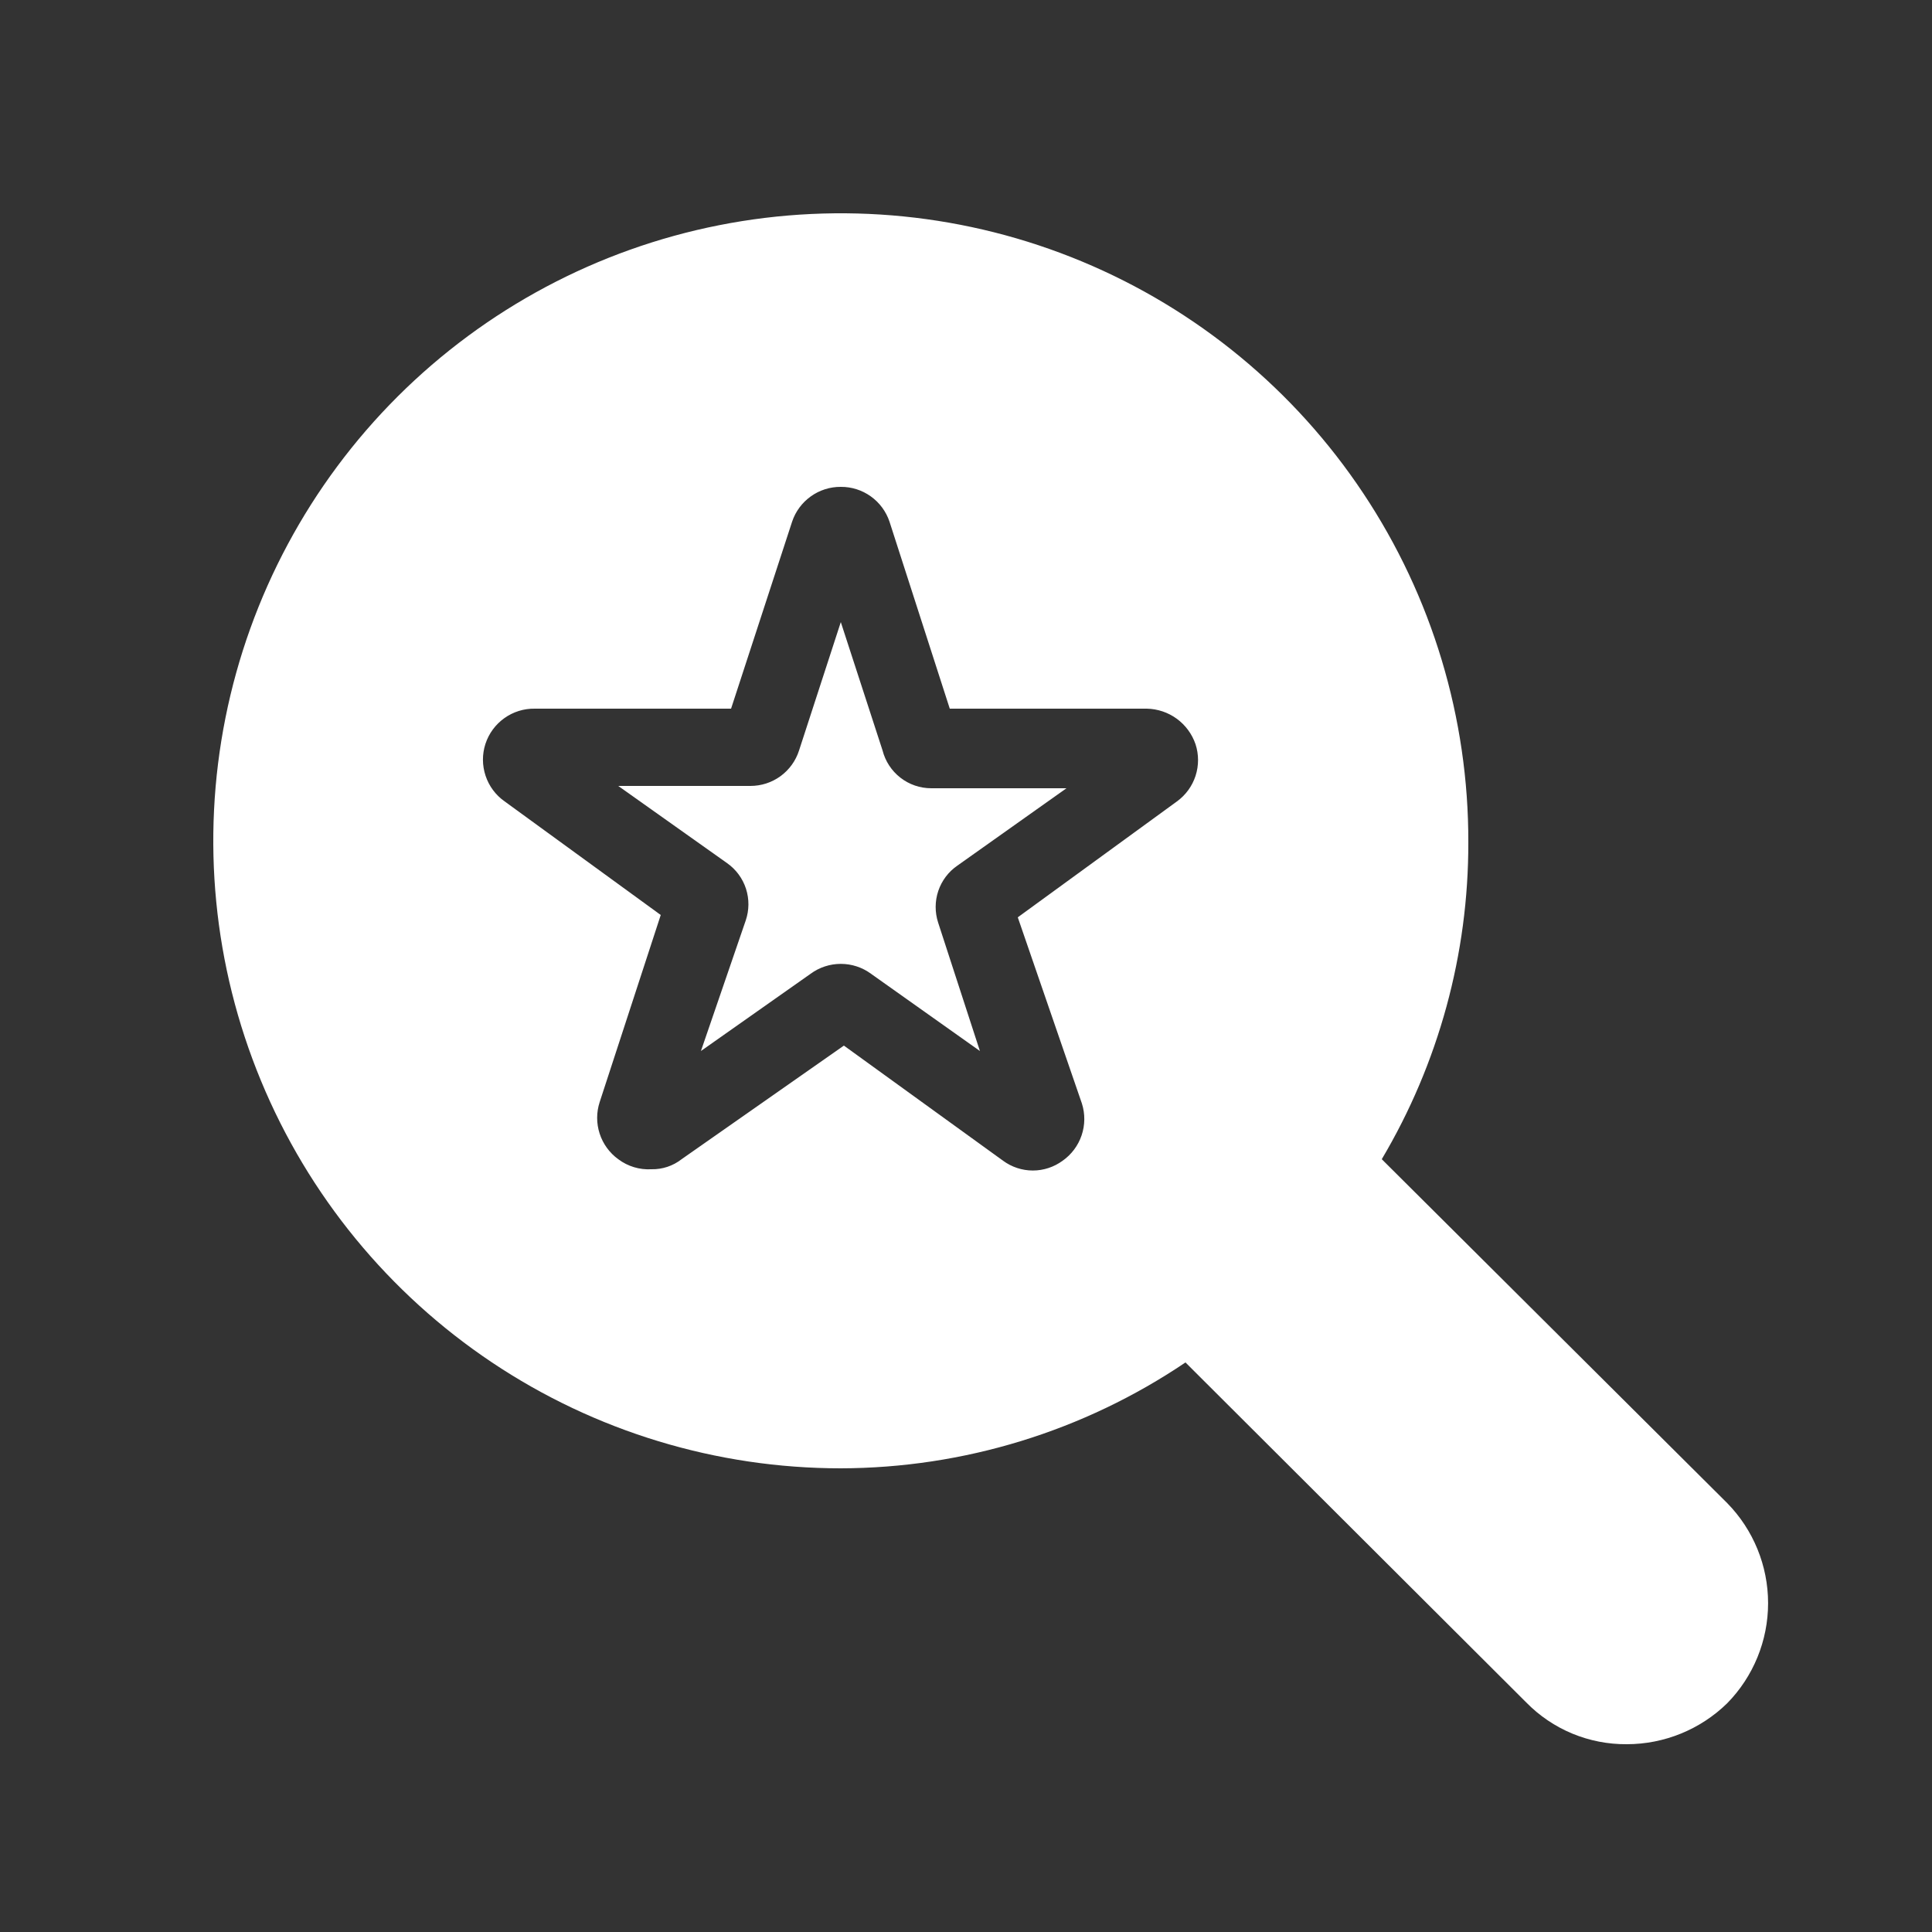
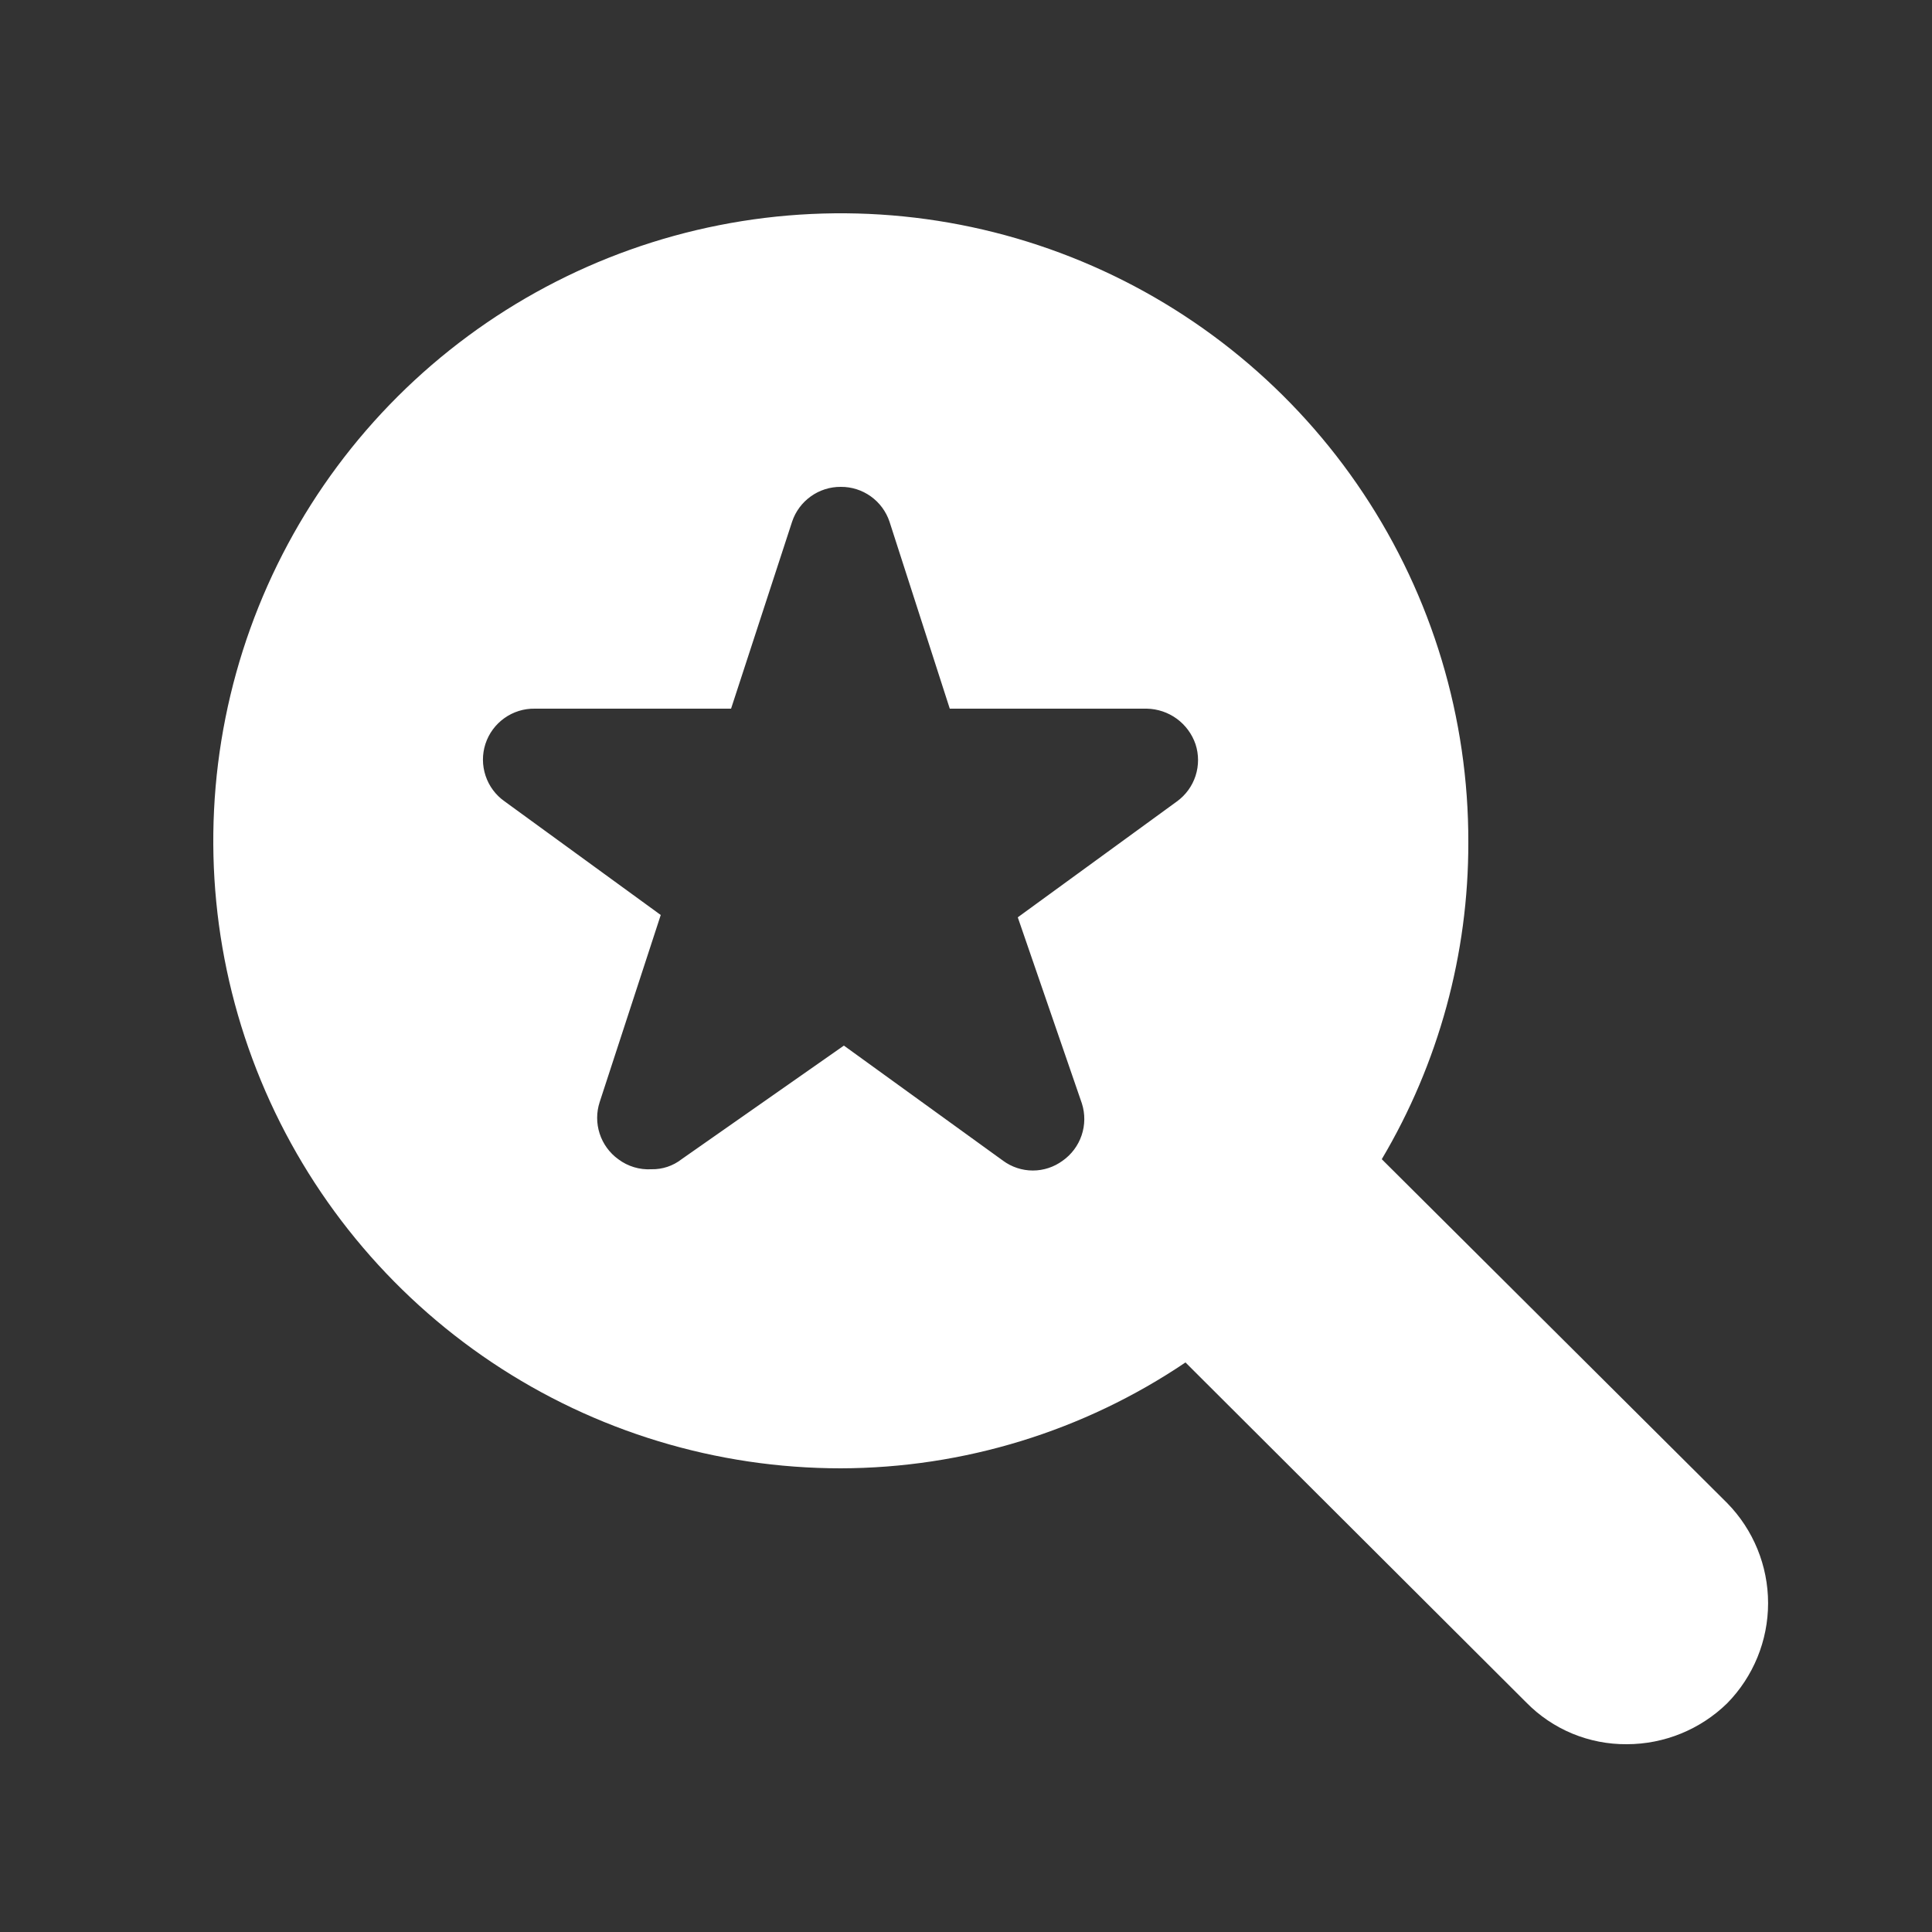
<svg xmlns="http://www.w3.org/2000/svg" width="50" height="50" viewBox="0 0 50 50" fill="none">
  <rect x="0" y="0" width="50" height="50" fill="#333333" stroke="none" />
  <path d="M44.7 38.9L35.76 30C37.232 27.519 38.006 24.685 38 21.8C38.008 18.586 37.062 15.443 35.282 12.767C33.503 10.091 30.969 8.003 28.003 6.768C25.036 5.532 21.769 5.205 18.616 5.827C15.463 6.449 12.566 7.993 10.291 10.262C8.016 12.532 6.465 15.426 5.835 18.577C5.205 21.728 5.524 24.996 6.752 27.965C7.98 30.935 10.062 33.474 12.733 35.26C15.405 37.047 18.546 38 21.76 38C24.939 37.993 28.045 37.039 30.68 35.26L39.5 44.06C39.839 44.406 40.243 44.679 40.69 44.865C41.137 45.05 41.616 45.144 42.1 45.14C43.072 45.14 44.005 44.759 44.7 44.08C45.378 43.388 45.758 42.459 45.758 41.49C45.758 40.522 45.378 39.592 44.7 38.9ZM30.46 20.74L26.34 23.74L28 28.56C28.085 28.828 28.082 29.116 27.992 29.382C27.902 29.648 27.73 29.879 27.5 30.04C27.277 30.204 27.007 30.293 26.73 30.293C26.453 30.293 26.183 30.204 25.96 30.04L21.84 27.06L17.64 30C17.418 30.174 17.142 30.266 16.86 30.26C16.552 30.278 16.247 30.186 16 30C15.774 29.836 15.605 29.604 15.519 29.338C15.432 29.072 15.433 28.786 15.52 28.52L17.1 23.68L13.06 20.74C12.829 20.578 12.656 20.346 12.567 20.078C12.477 19.81 12.476 19.52 12.563 19.252C12.651 18.983 12.822 18.75 13.052 18.586C13.281 18.422 13.558 18.335 13.84 18.34H18.92L20.5 13.5C20.588 13.236 20.758 13.008 20.984 12.846C21.21 12.684 21.482 12.598 21.76 12.6C22.038 12.598 22.31 12.684 22.536 12.846C22.762 13.008 22.931 13.236 23.02 13.5L24.58 18.34H29.68C29.959 18.346 30.23 18.437 30.455 18.601C30.68 18.766 30.85 18.996 30.94 19.26C31.027 19.526 31.027 19.812 30.941 20.078C30.855 20.344 30.686 20.576 30.46 20.74Z" fill="white" />
-   <path d="M22.84 19.42L21.76 16.1L20.68 19.42C20.595 19.687 20.427 19.921 20.201 20.086C19.974 20.252 19.701 20.34 19.42 20.34H16L18.82 22.34C19.049 22.502 19.219 22.733 19.306 23C19.392 23.267 19.39 23.555 19.3 23.82L18.14 27.2L20.98 25.2C21.206 25.034 21.48 24.945 21.76 24.945C22.041 24.945 22.314 25.034 22.54 25.2L25.36 27.2L24.28 23.88C24.192 23.612 24.193 23.323 24.283 23.056C24.373 22.79 24.547 22.559 24.78 22.4L27.6 20.4H24.1C23.811 20.4 23.53 20.304 23.302 20.126C23.074 19.949 22.911 19.7 22.84 19.42Z" fill="white" />
</svg>